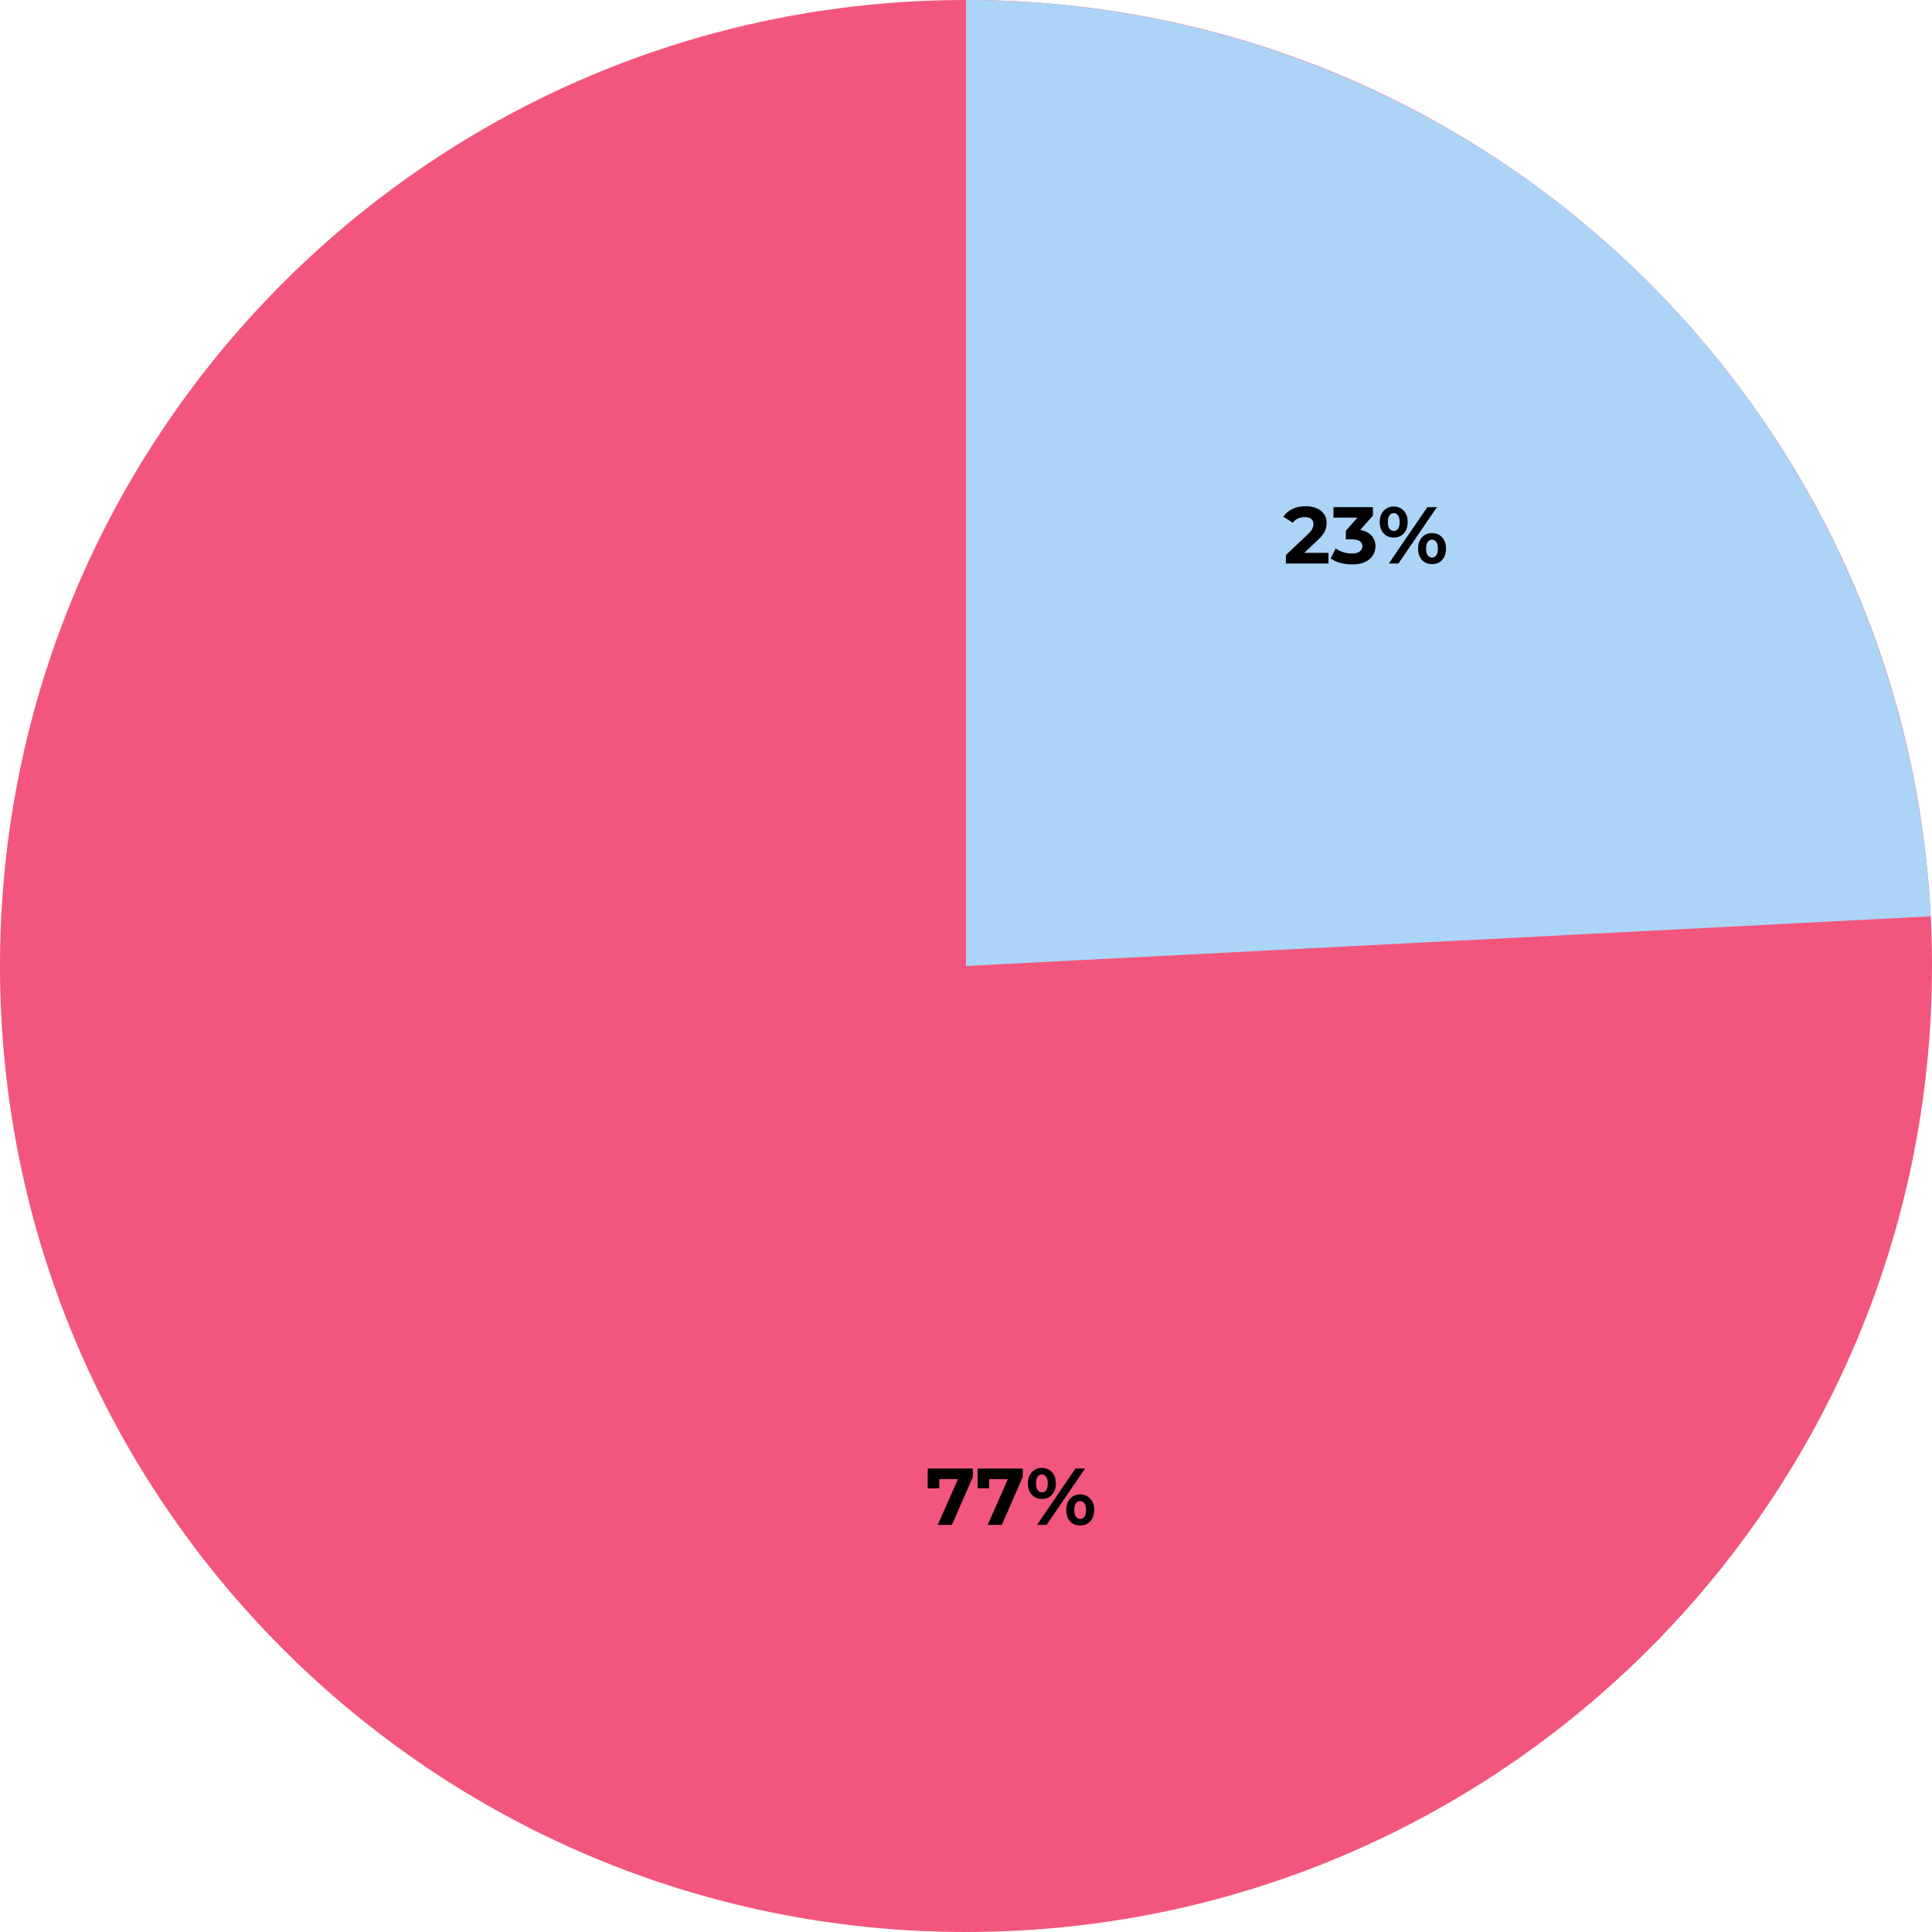
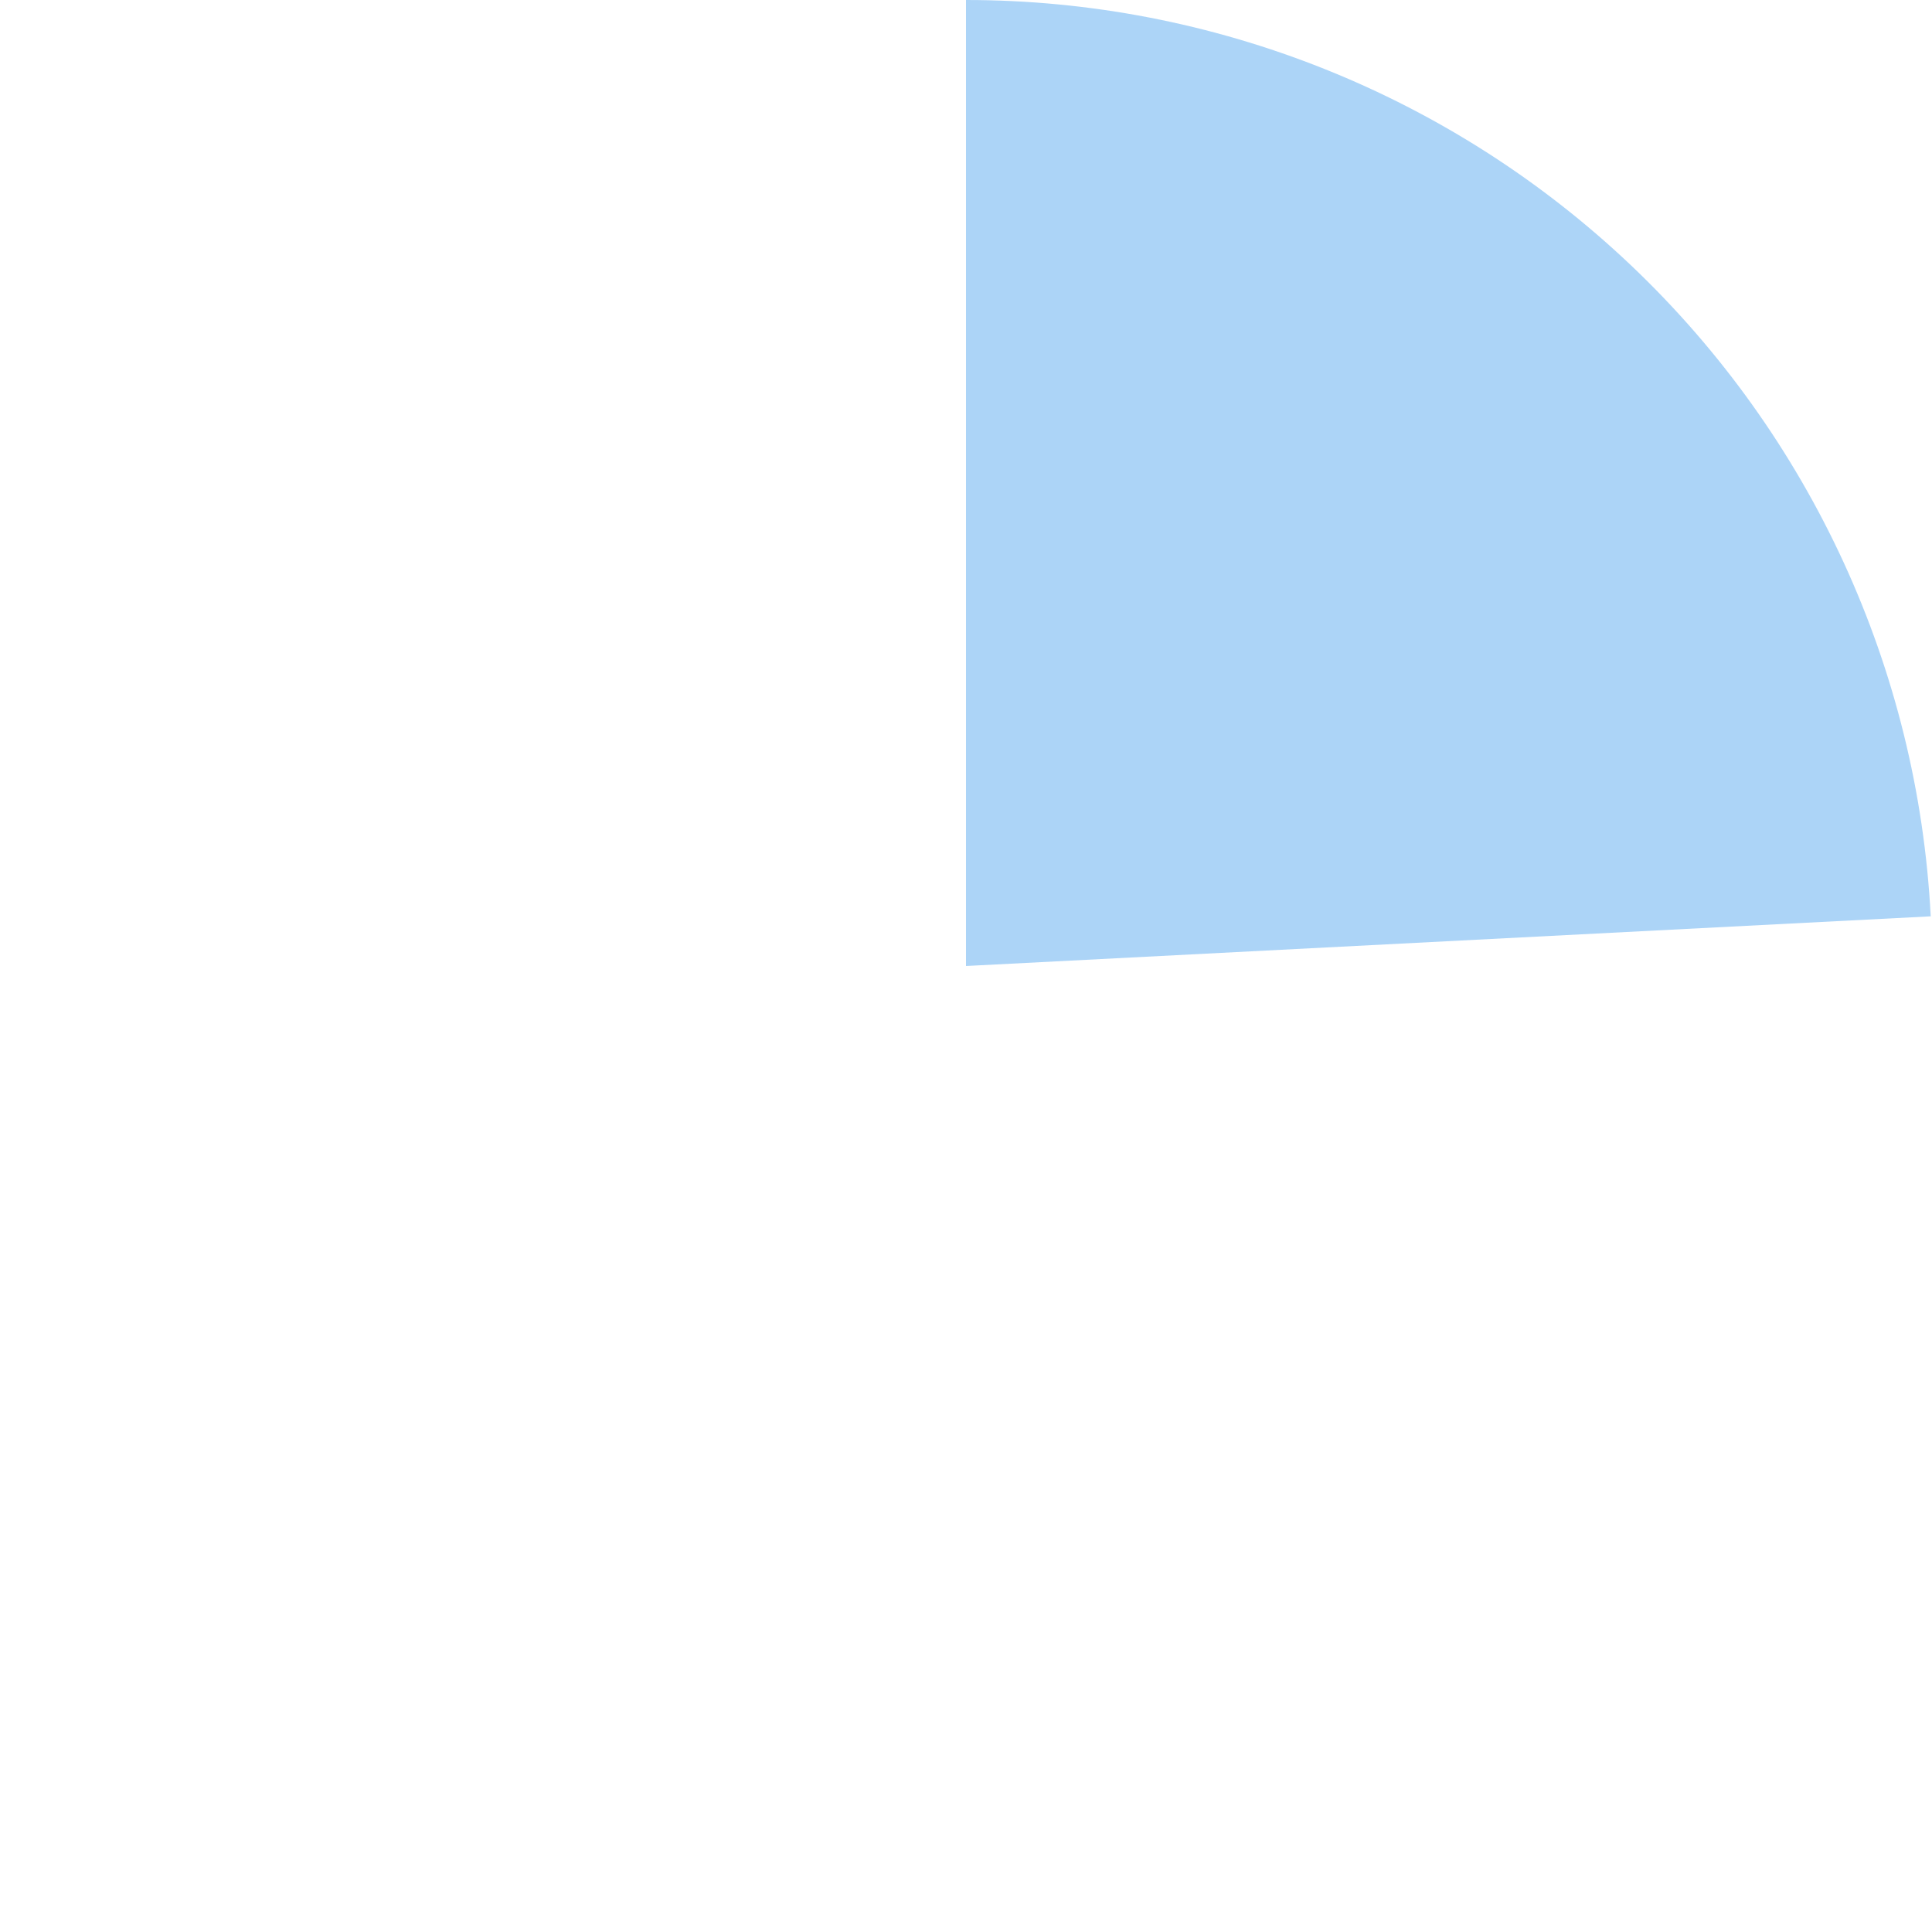
<svg xmlns="http://www.w3.org/2000/svg" width="360" height="360" viewBox="0 0 360 360" fill="none">
  <g clip-path="url(#clip0_951_840)">
-     <path d="M180 360C279.411 360 360 279.411 360 180C360 80.589 279.411 0 180 0C80.589 0 0 80.589 0 180C0 279.411 80.589 360 180 360Z" fill="#F3567C" />
    <path d="M180 0C226.137 5.50172e-07 270.512 17.716 303.963 49.489C337.415 81.263 357.389 124.668 359.762 170.744L180 180V0Z" fill="#ACD4F7" />
-     <path d="M174.734 284.139L178.964 274.569L179.594 275.619H173.939L175.019 274.479V277.329H172.859V273.639H181.274V275.214L177.374 284.139H174.734ZM184.036 284.139L188.266 274.569L188.896 275.619H183.241L184.321 274.479V277.329H182.161V273.639H190.576V275.214L186.676 284.139H184.036ZM193.231 284.139L200.401 273.639H202.186L195.016 284.139H193.231ZM194.146 279.309C193.636 279.309 193.186 279.194 192.796 278.964C192.406 278.724 192.096 278.389 191.866 277.959C191.646 277.519 191.536 277.004 191.536 276.414C191.536 275.824 191.646 275.314 191.866 274.884C192.096 274.454 192.406 274.119 192.796 273.879C193.186 273.639 193.636 273.519 194.146 273.519C194.656 273.519 195.106 273.639 195.496 273.879C195.886 274.119 196.191 274.454 196.411 274.884C196.631 275.314 196.741 275.824 196.741 276.414C196.741 277.004 196.631 277.519 196.411 277.959C196.191 278.389 195.886 278.724 195.496 278.964C195.106 279.194 194.656 279.309 194.146 279.309ZM194.146 278.079C194.476 278.079 194.741 277.944 194.941 277.674C195.141 277.394 195.241 276.974 195.241 276.414C195.241 275.854 195.141 275.439 194.941 275.169C194.741 274.889 194.476 274.749 194.146 274.749C193.826 274.749 193.561 274.889 193.351 275.169C193.151 275.439 193.051 275.854 193.051 276.414C193.051 276.964 193.151 277.379 193.351 277.659C193.561 277.939 193.826 278.079 194.146 278.079ZM201.271 284.259C200.771 284.259 200.321 284.144 199.921 283.914C199.531 283.674 199.226 283.339 199.006 282.909C198.786 282.469 198.676 281.954 198.676 281.364C198.676 280.774 198.786 280.264 199.006 279.834C199.226 279.404 199.531 279.069 199.921 278.829C200.321 278.589 200.771 278.469 201.271 278.469C201.791 278.469 202.246 278.589 202.636 278.829C203.026 279.069 203.331 279.404 203.551 279.834C203.771 280.264 203.881 280.774 203.881 281.364C203.881 281.954 203.771 282.469 203.551 282.909C203.331 283.339 203.026 283.674 202.636 283.914C202.246 284.144 201.791 284.259 201.271 284.259ZM201.271 283.029C201.601 283.029 201.866 282.894 202.066 282.624C202.266 282.344 202.366 281.924 202.366 281.364C202.366 280.814 202.266 280.399 202.066 280.119C201.866 279.839 201.601 279.699 201.271 279.699C200.951 279.699 200.686 279.839 200.476 280.119C200.276 280.389 200.176 280.804 200.176 281.364C200.176 281.924 200.276 282.344 200.476 282.624C200.686 282.894 200.951 283.029 201.271 283.029Z" fill="black" />
-     <path d="M239.607 105V103.425L243.657 99.6C243.977 99.31 244.212 99.05 244.362 98.82C244.512 98.59 244.612 98.38 244.662 98.19C244.722 98 244.752 97.825 244.752 97.665C244.752 97.245 244.607 96.925 244.317 96.705C244.037 96.475 243.622 96.36 243.072 96.36C242.632 96.36 242.222 96.445 241.842 96.615C241.472 96.785 241.157 97.05 240.897 97.41L239.127 96.27C239.527 95.67 240.087 95.195 240.807 94.845C241.527 94.495 242.357 94.32 243.297 94.32C244.077 94.32 244.757 94.45 245.337 94.71C245.927 94.96 246.382 95.315 246.702 95.775C247.032 96.235 247.197 96.785 247.197 97.425C247.197 97.765 247.152 98.105 247.062 98.445C246.982 98.775 246.812 99.125 246.552 99.495C246.302 99.865 245.932 100.28 245.442 100.74L242.082 103.905L241.617 103.02H247.542V105H239.607ZM251.95 105.18C251.22 105.18 250.495 105.085 249.775 104.895C249.055 104.695 248.445 104.415 247.945 104.055L248.89 102.195C249.29 102.485 249.755 102.715 250.285 102.885C250.815 103.055 251.35 103.14 251.89 103.14C252.5 103.14 252.98 103.02 253.33 102.78C253.68 102.54 253.855 102.21 253.855 101.79C253.855 101.39 253.7 101.075 253.39 100.845C253.08 100.615 252.58 100.5 251.89 100.5H250.78V98.895L253.705 95.58L253.975 96.45H248.47V94.5H255.82V96.075L252.91 99.39L251.68 98.685H252.385C253.675 98.685 254.65 98.975 255.31 99.555C255.97 100.135 256.3 100.88 256.3 101.79C256.3 102.38 256.145 102.935 255.835 103.455C255.525 103.965 255.05 104.38 254.41 104.7C253.77 105.02 252.95 105.18 251.95 105.18ZM258.79 105L265.96 94.5H267.745L260.575 105H258.79ZM259.705 100.17C259.195 100.17 258.745 100.055 258.355 99.825C257.965 99.585 257.655 99.25 257.425 98.82C257.205 98.38 257.095 97.865 257.095 97.275C257.095 96.685 257.205 96.175 257.425 95.745C257.655 95.315 257.965 94.98 258.355 94.74C258.745 94.5 259.195 94.38 259.705 94.38C260.215 94.38 260.665 94.5 261.055 94.74C261.445 94.98 261.75 95.315 261.97 95.745C262.19 96.175 262.3 96.685 262.3 97.275C262.3 97.865 262.19 98.38 261.97 98.82C261.75 99.25 261.445 99.585 261.055 99.825C260.665 100.055 260.215 100.17 259.705 100.17ZM259.705 98.94C260.035 98.94 260.3 98.805 260.5 98.535C260.7 98.255 260.8 97.835 260.8 97.275C260.8 96.715 260.7 96.3 260.5 96.03C260.3 95.75 260.035 95.61 259.705 95.61C259.385 95.61 259.12 95.75 258.91 96.03C258.71 96.3 258.61 96.715 258.61 97.275C258.61 97.825 258.71 98.24 258.91 98.52C259.12 98.8 259.385 98.94 259.705 98.94ZM266.83 105.12C266.33 105.12 265.88 105.005 265.48 104.775C265.09 104.535 264.785 104.2 264.565 103.77C264.345 103.33 264.235 102.815 264.235 102.225C264.235 101.635 264.345 101.125 264.565 100.695C264.785 100.265 265.09 99.93 265.48 99.69C265.88 99.45 266.33 99.33 266.83 99.33C267.35 99.33 267.805 99.45 268.195 99.69C268.585 99.93 268.89 100.265 269.11 100.695C269.33 101.125 269.44 101.635 269.44 102.225C269.44 102.815 269.33 103.33 269.11 103.77C268.89 104.2 268.585 104.535 268.195 104.775C267.805 105.005 267.35 105.12 266.83 105.12ZM266.83 103.89C267.16 103.89 267.425 103.755 267.625 103.485C267.825 103.205 267.925 102.785 267.925 102.225C267.925 101.675 267.825 101.26 267.625 100.98C267.425 100.7 267.16 100.56 266.83 100.56C266.51 100.56 266.245 100.7 266.035 100.98C265.835 101.25 265.735 101.665 265.735 102.225C265.735 102.785 265.835 103.205 266.035 103.485C266.245 103.755 266.51 103.89 266.83 103.89Z" fill="black" />
  </g>
  <defs>
    <clipPath id="clip0_951_840">
      <rect width="360" height="360" fill="white" />
    </clipPath>
  </defs>
</svg>